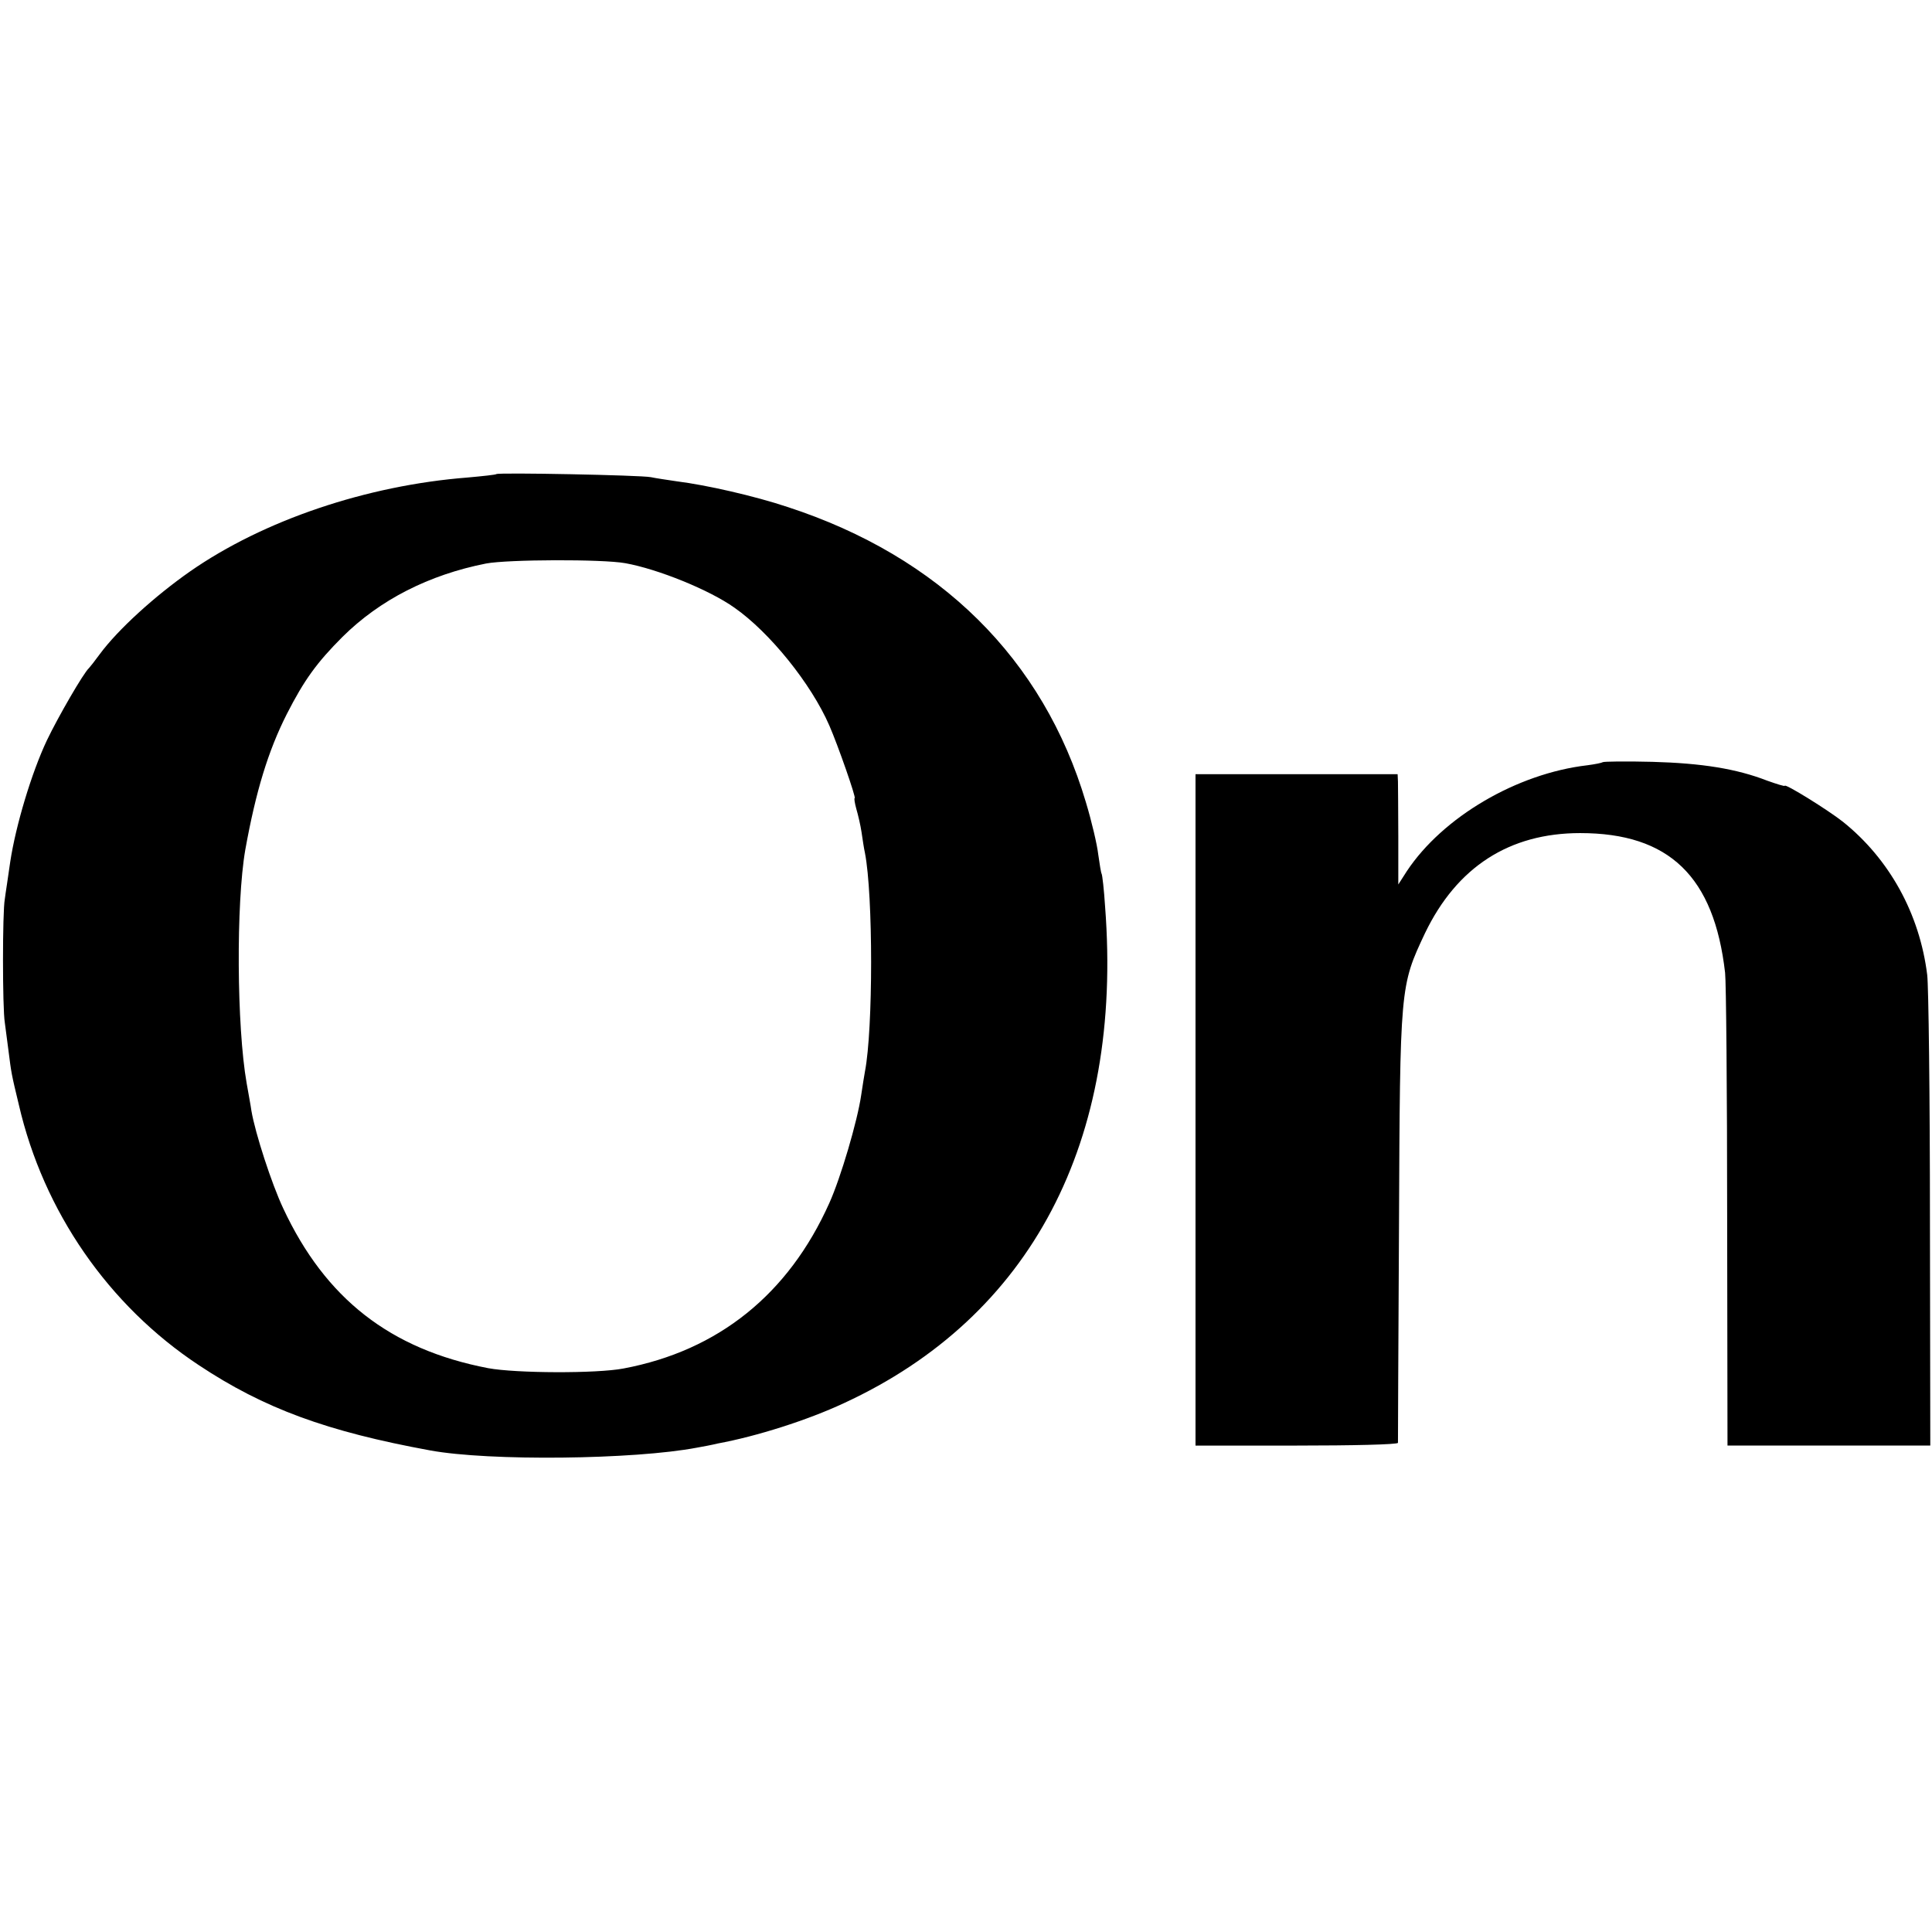
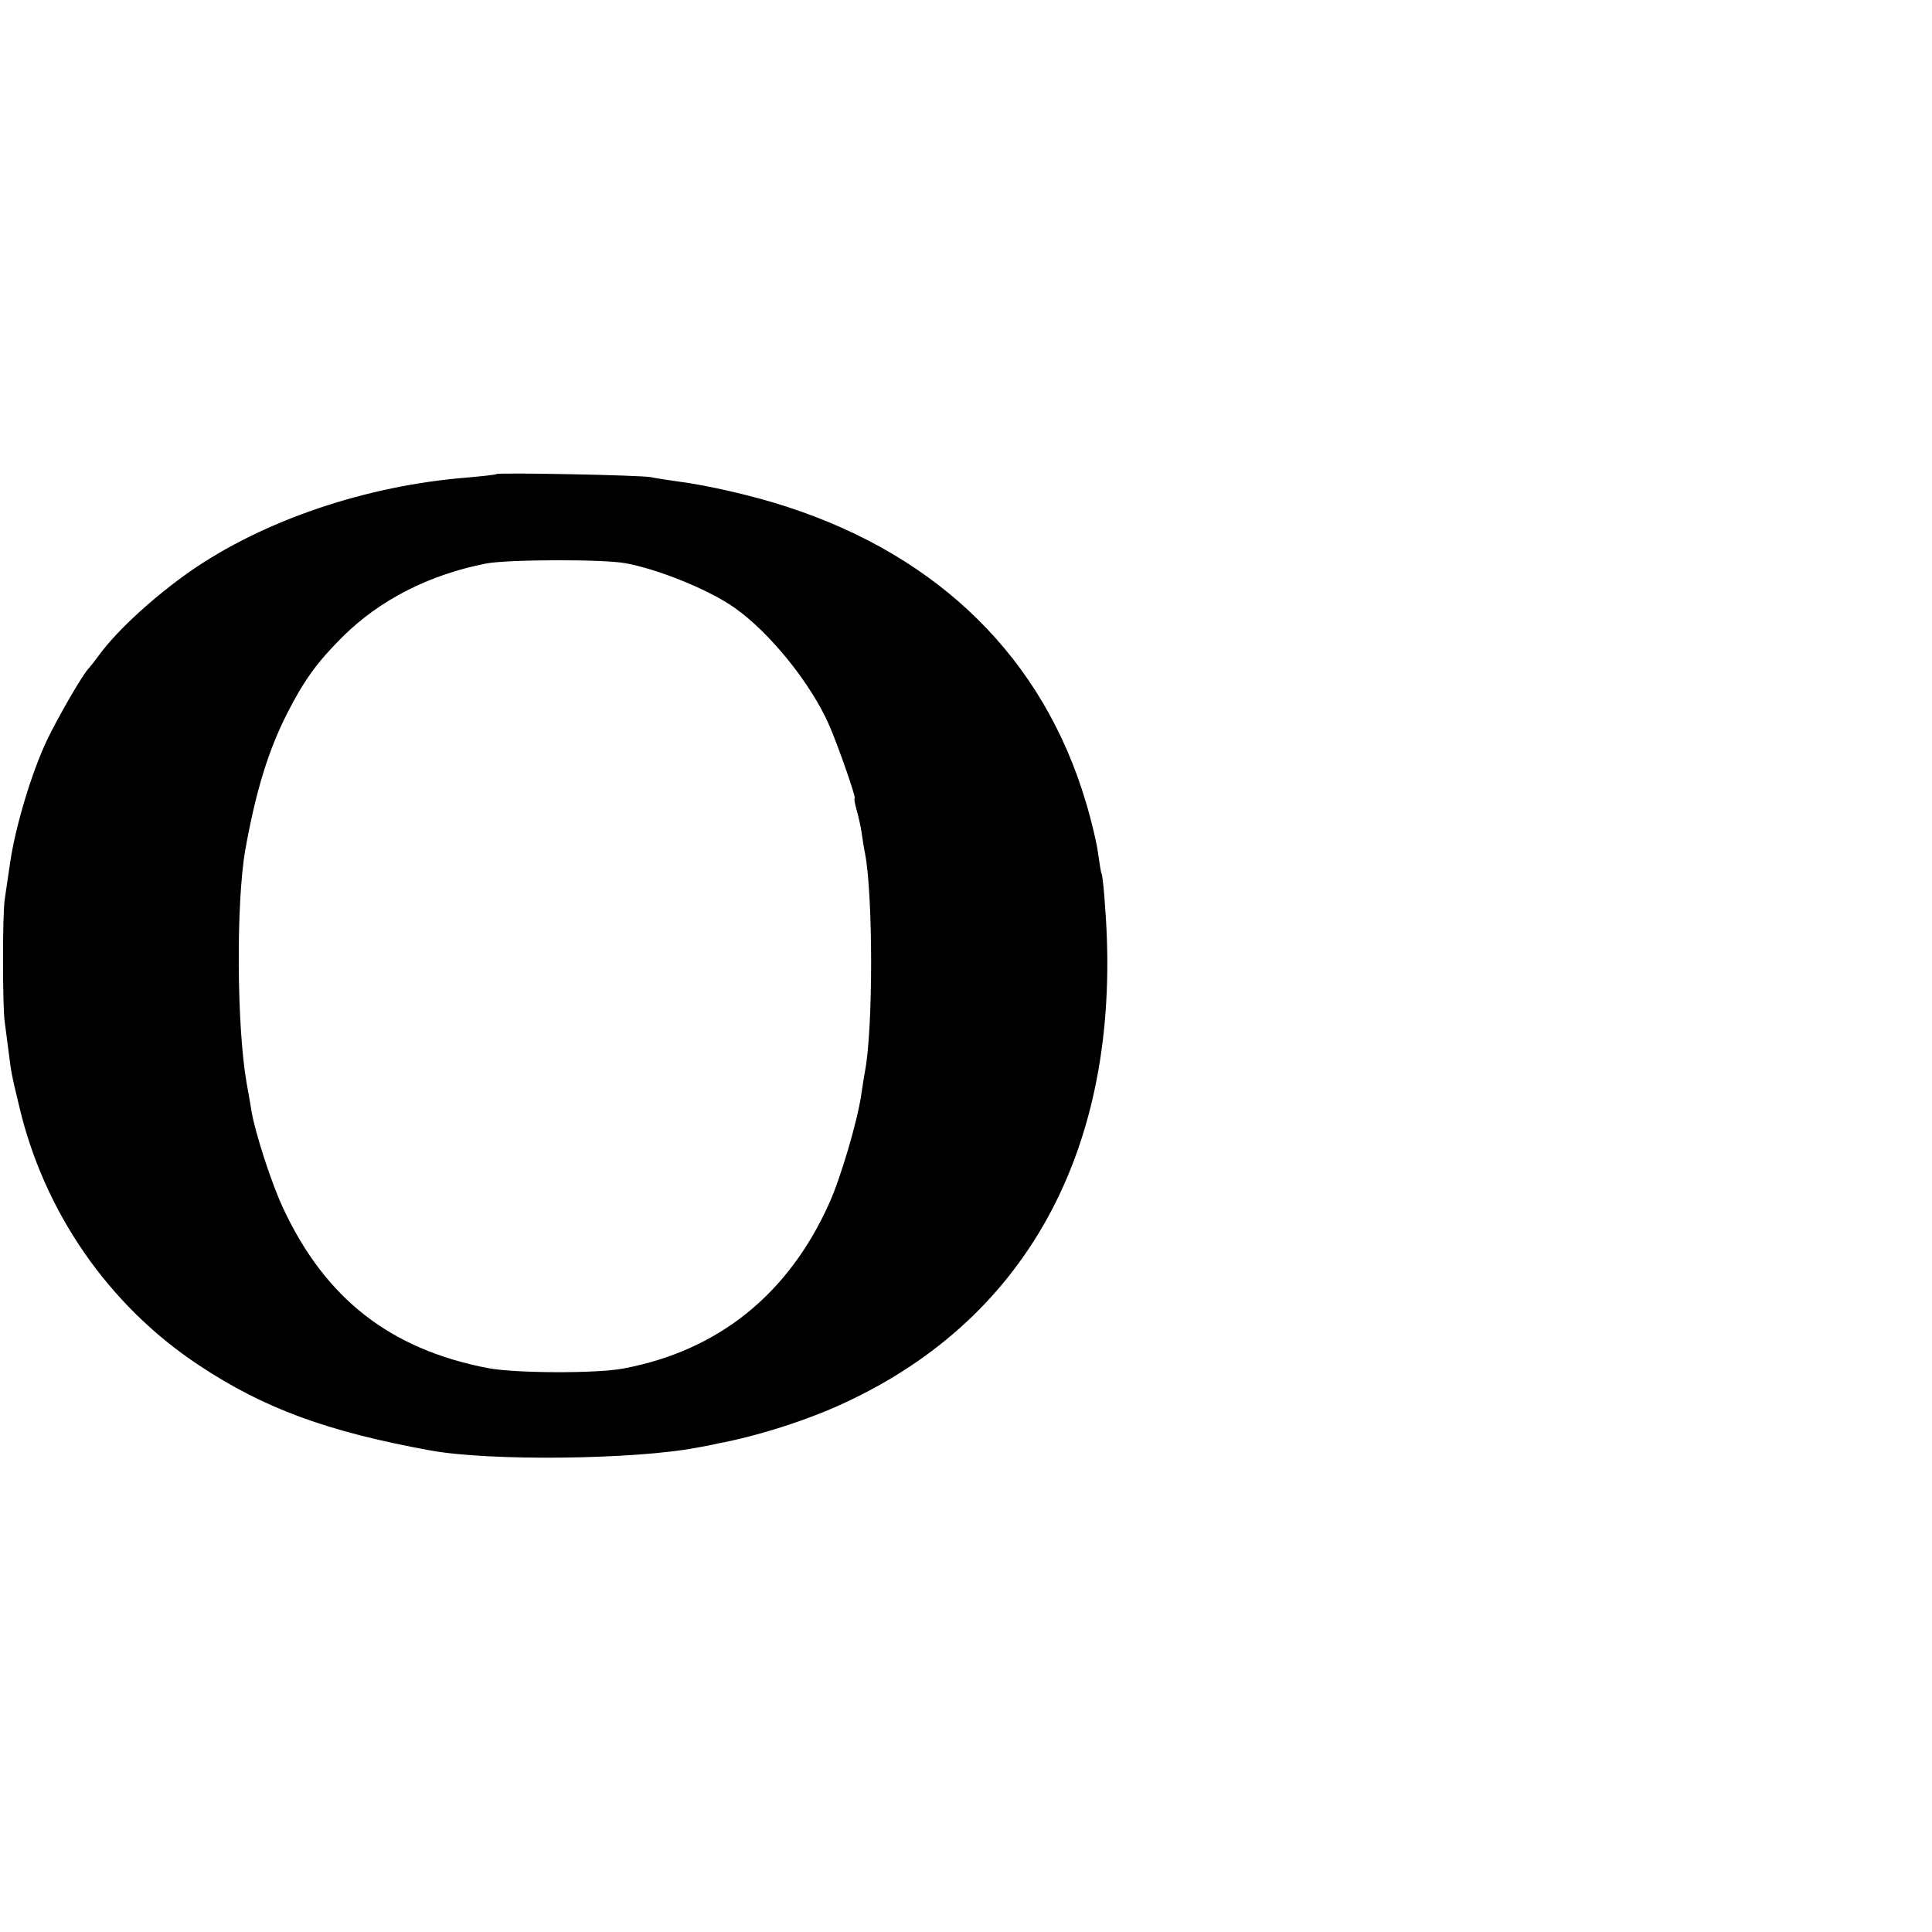
<svg xmlns="http://www.w3.org/2000/svg" version="1.0" width="564pt" height="564pt" viewBox="0 0 564 564" preserveAspectRatio="xMidYMid meet">
  <g transform="translate(0,564) scale(0.1,-0.1)" fill="#000000" stroke="none">
    <path d="M1449 4256 c-2 -2 -40 -6 -84 -10 -295 -23 -596 -125 -810 -274 -103 -72 -211 -170 -264 -242 -14 -19 -28 -37 -31 -40 -16 -14 -91 -144 -123 -211 -45 -95 -91 -249 -107 -354 -6 -44 -14 -93 -16 -110 -7 -36 -7 -318 0 -360 2 -16 7 -54 11 -84 8 -63 8 -65 30 -156 72 -312 262 -586 525 -760 191 -127 375 -194 675 -249 173 -32 597 -27 780 8 17 3 44 8 60 12 114 21 262 68 369 118 546 252 815 764 762 1450 -3 48 -8 91 -10 95 -2 3 -6 29 -10 57 -3 27 -19 96 -36 152 -124 418 -426 717 -871 862 -96 32 -236 64 -324 75 -27 4 -61 9 -75 12 -30 6 -445 14 -451 9z m376 -260 c95 -17 246 -78 319 -130 103 -72 224 -222 277 -344 25 -57 79 -212 74 -212 -2 0 0 -14 5 -32 5 -17 12 -47 15 -67 3 -20 7 -48 10 -61 24 -123 24 -515 0 -638 -2 -11 -7 -42 -11 -69 -11 -76 -60 -242 -93 -315 -119 -266 -324 -431 -601 -483 -78 -15 -314 -14 -395 1 -286 55 -475 203 -598 466 -34 72 -82 220 -93 285 -2 15 -9 52 -14 81 -29 165 -31 525 -4 681 31 172 67 289 121 396 51 100 88 151 163 226 109 108 252 181 419 214 64 12 339 13 406 1z" />
-     <path d="M4679 3415 c-3 -2 -22 -6 -45 -9 -206 -24 -422 -151 -527 -309 l-25 -39 0 139 c0 76 -1 148 -1 161 l-1 22 -295 0 -295 0 0 -980 0 -980 295 0 c162 0 295 3 296 8 0 4 1 288 3 632 3 702 3 701 76 856 93 193 246 292 453 292 260 0 391 -127 423 -408 3 -25 6 -345 6 -712 l1 -668 296 0 296 0 -1 657 c0 362 -4 685 -8 717 -22 178 -110 338 -246 447 -43 34 -170 113 -170 105 0 -2 -23 5 -51 15 -90 35 -191 51 -335 55 -78 2 -143 1 -145 -1z" />
  </g>
</svg>